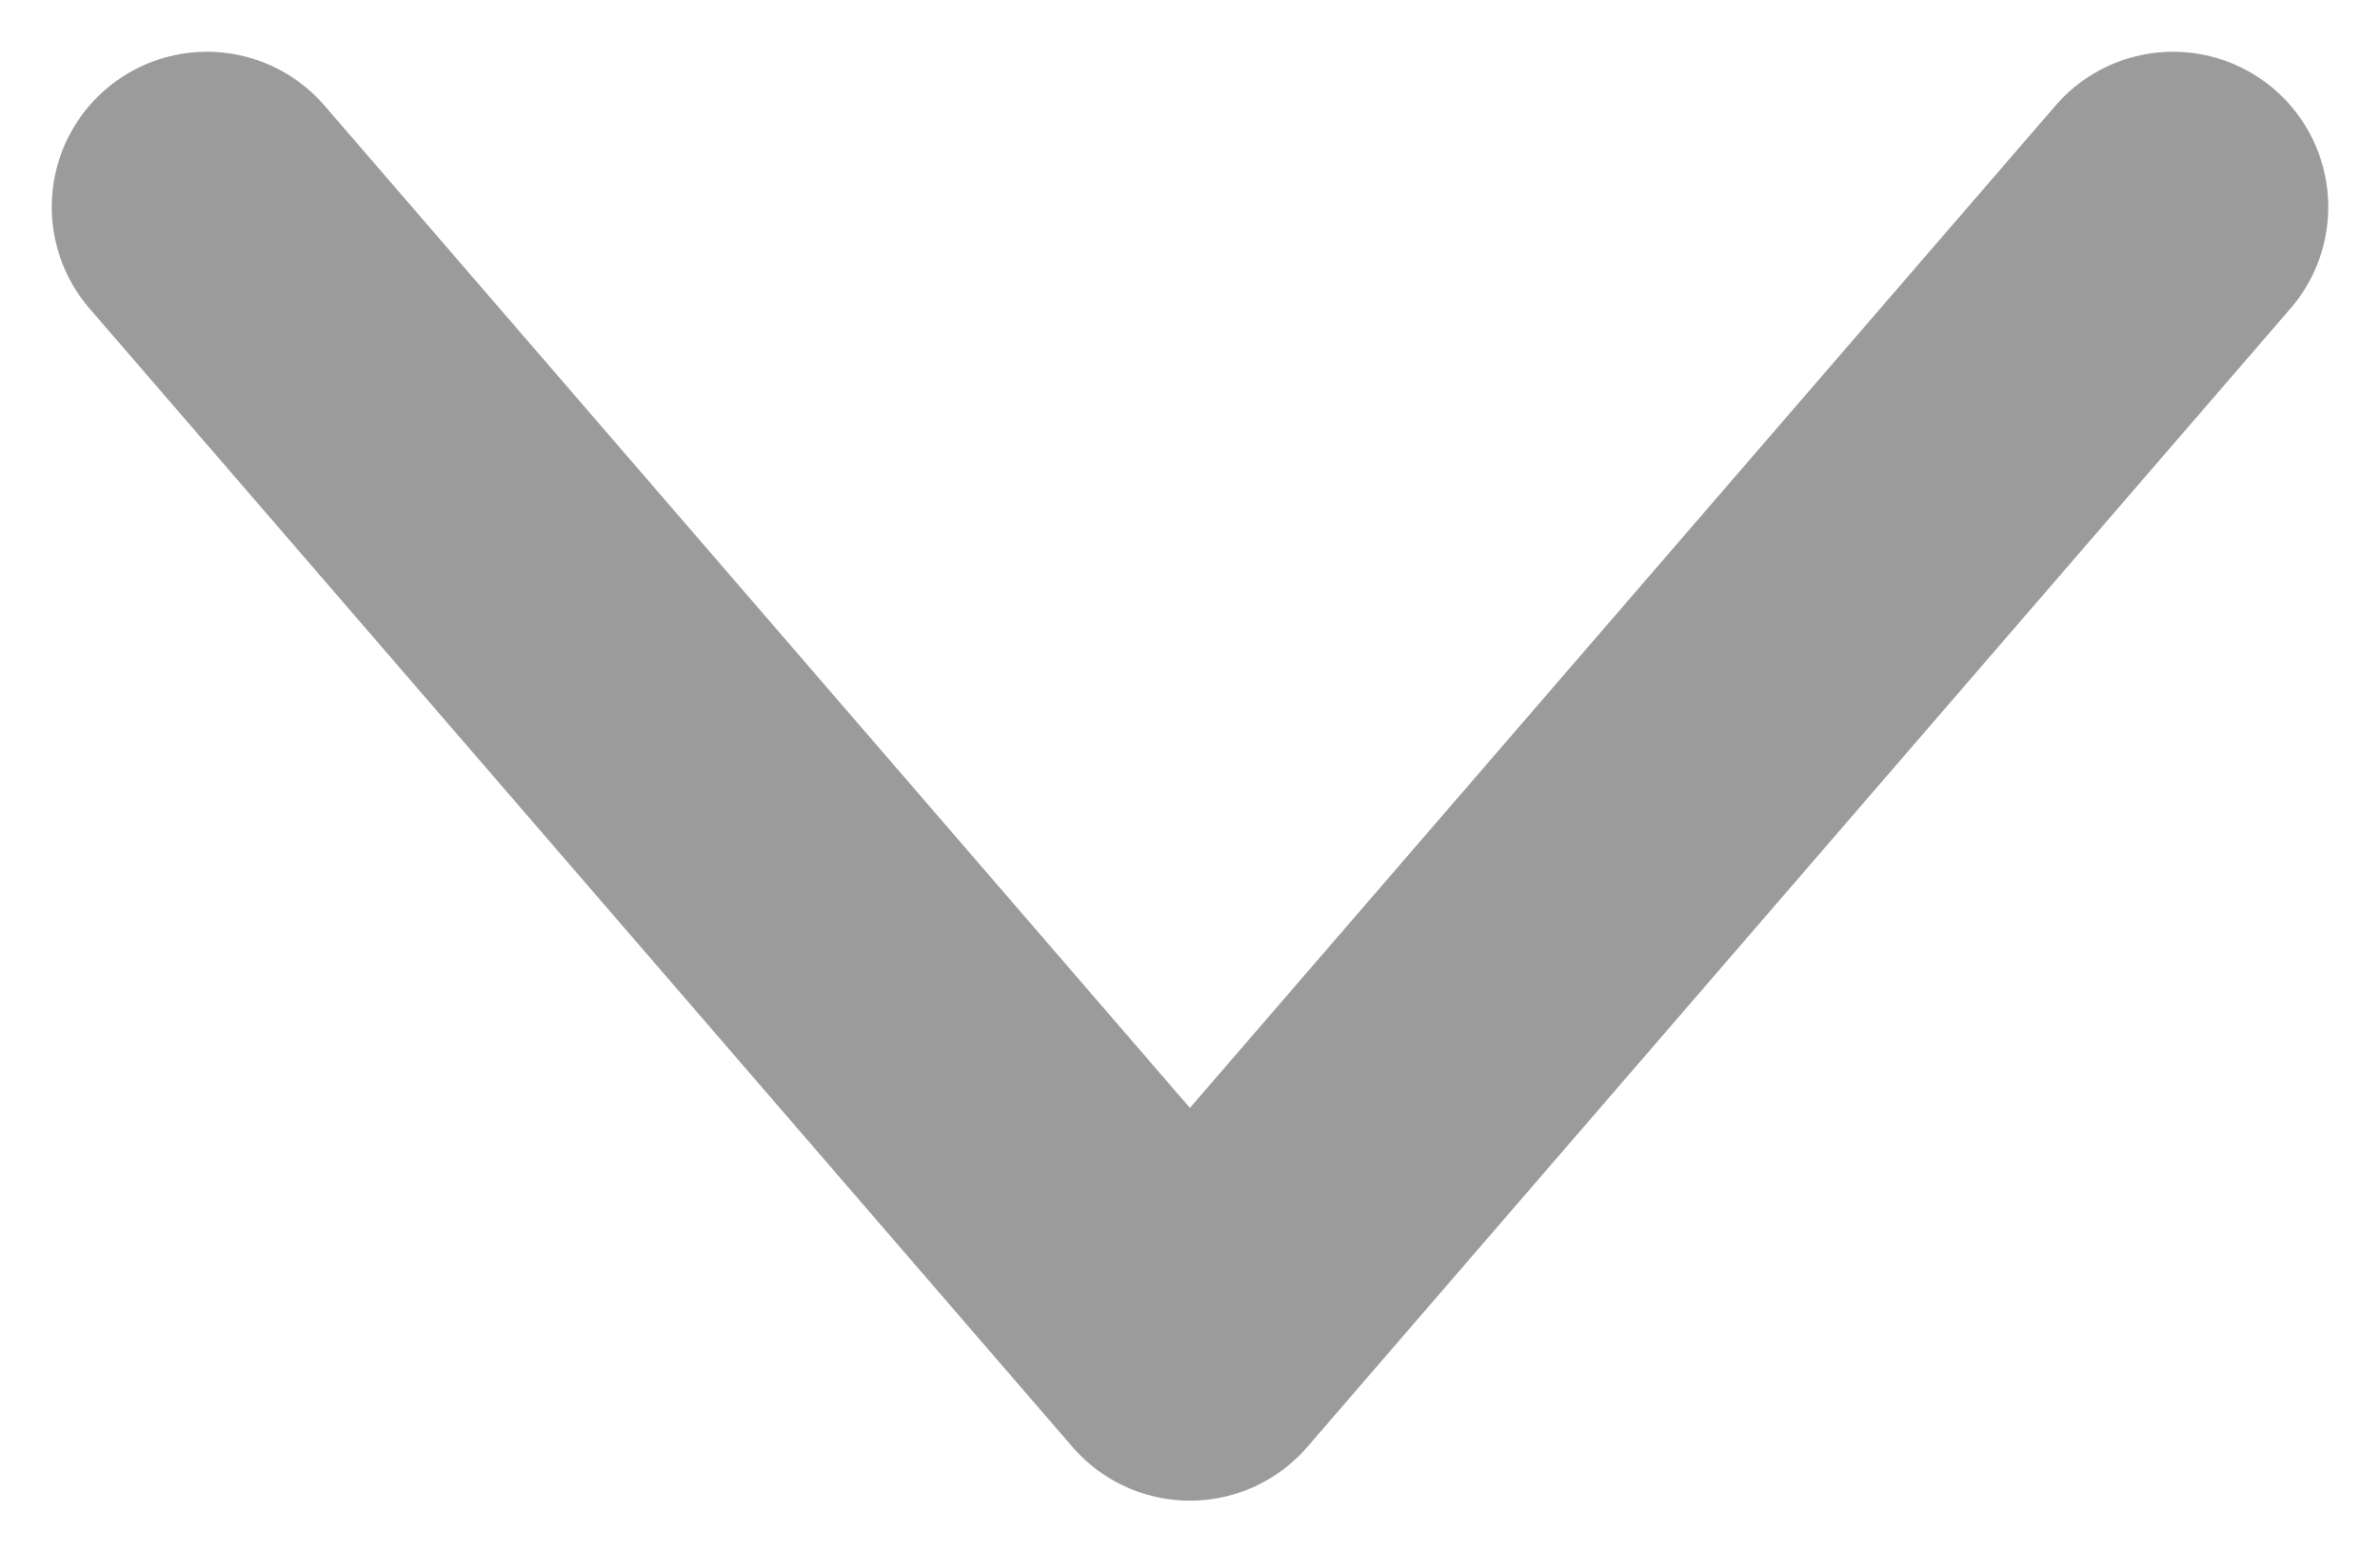
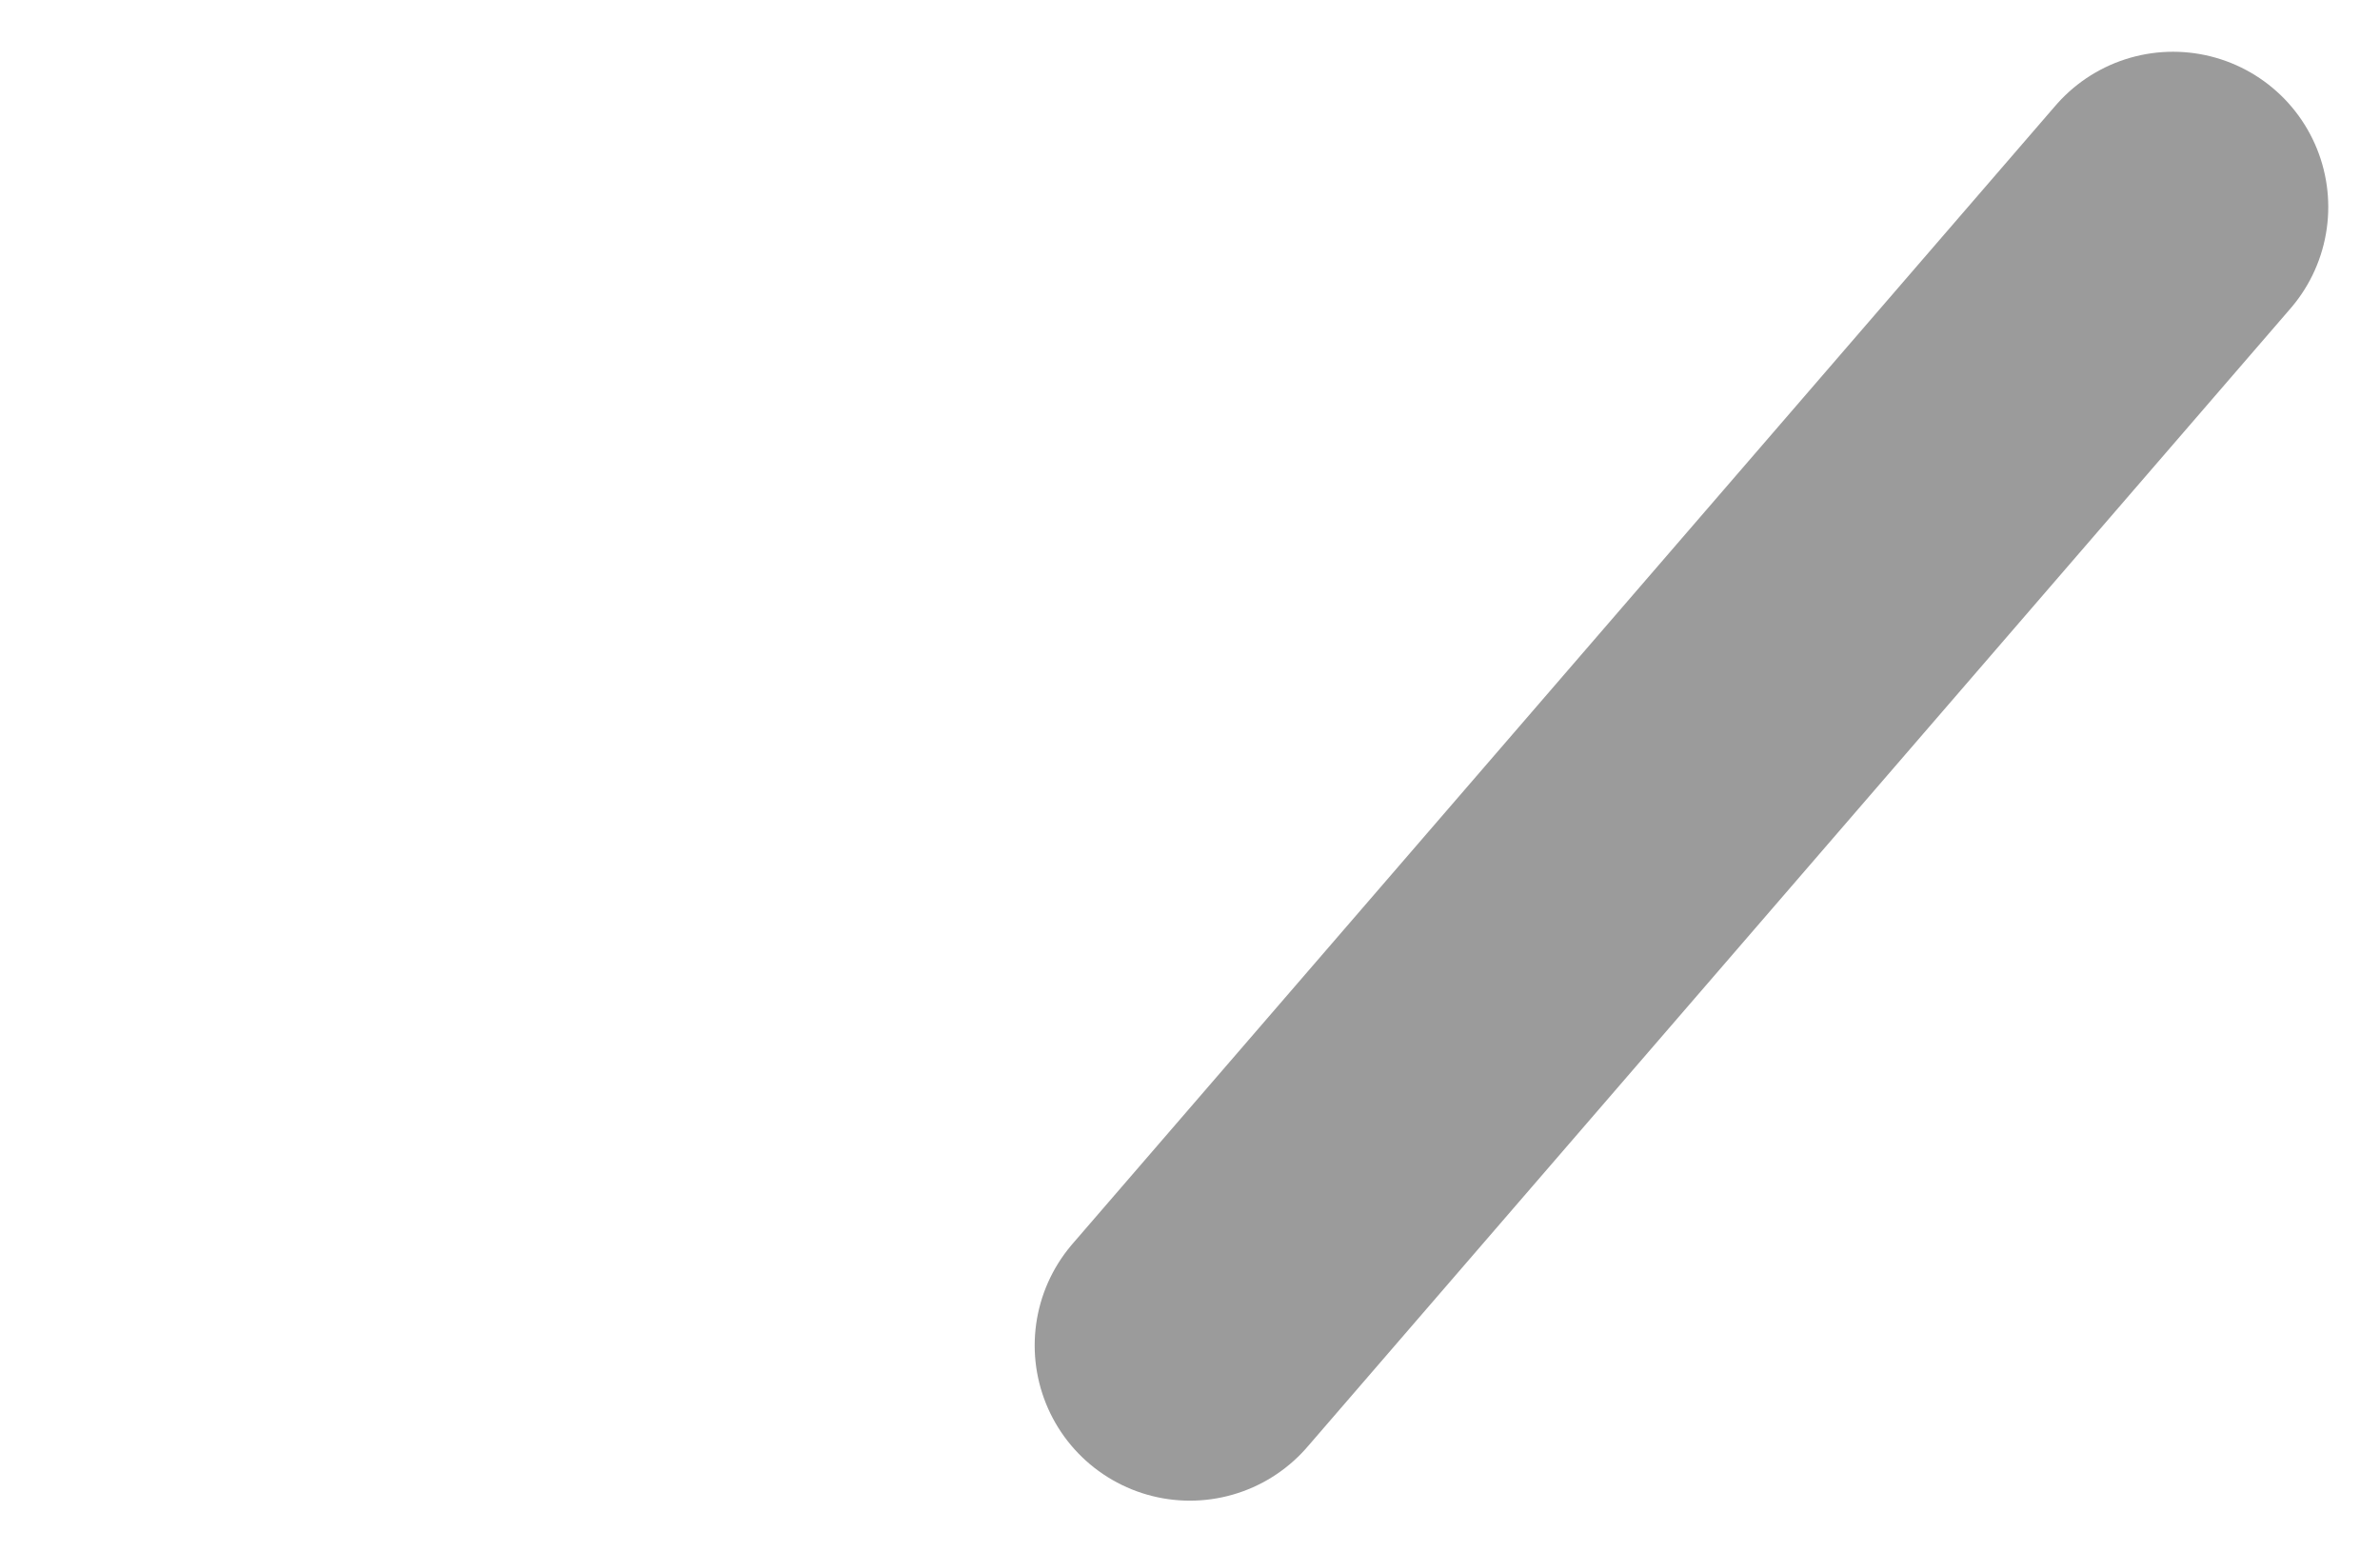
<svg xmlns="http://www.w3.org/2000/svg" width="23" height="15" viewBox="0 0 23 15" fill="none">
-   <path d="M21 2L11.499 13L2 2" stroke="#9B9B9B" stroke-width="3" stroke-linecap="round" stroke-linejoin="round" />
+   <path d="M21 2L11.499 13" stroke="#9B9B9B" stroke-width="3" stroke-linecap="round" stroke-linejoin="round" />
</svg>